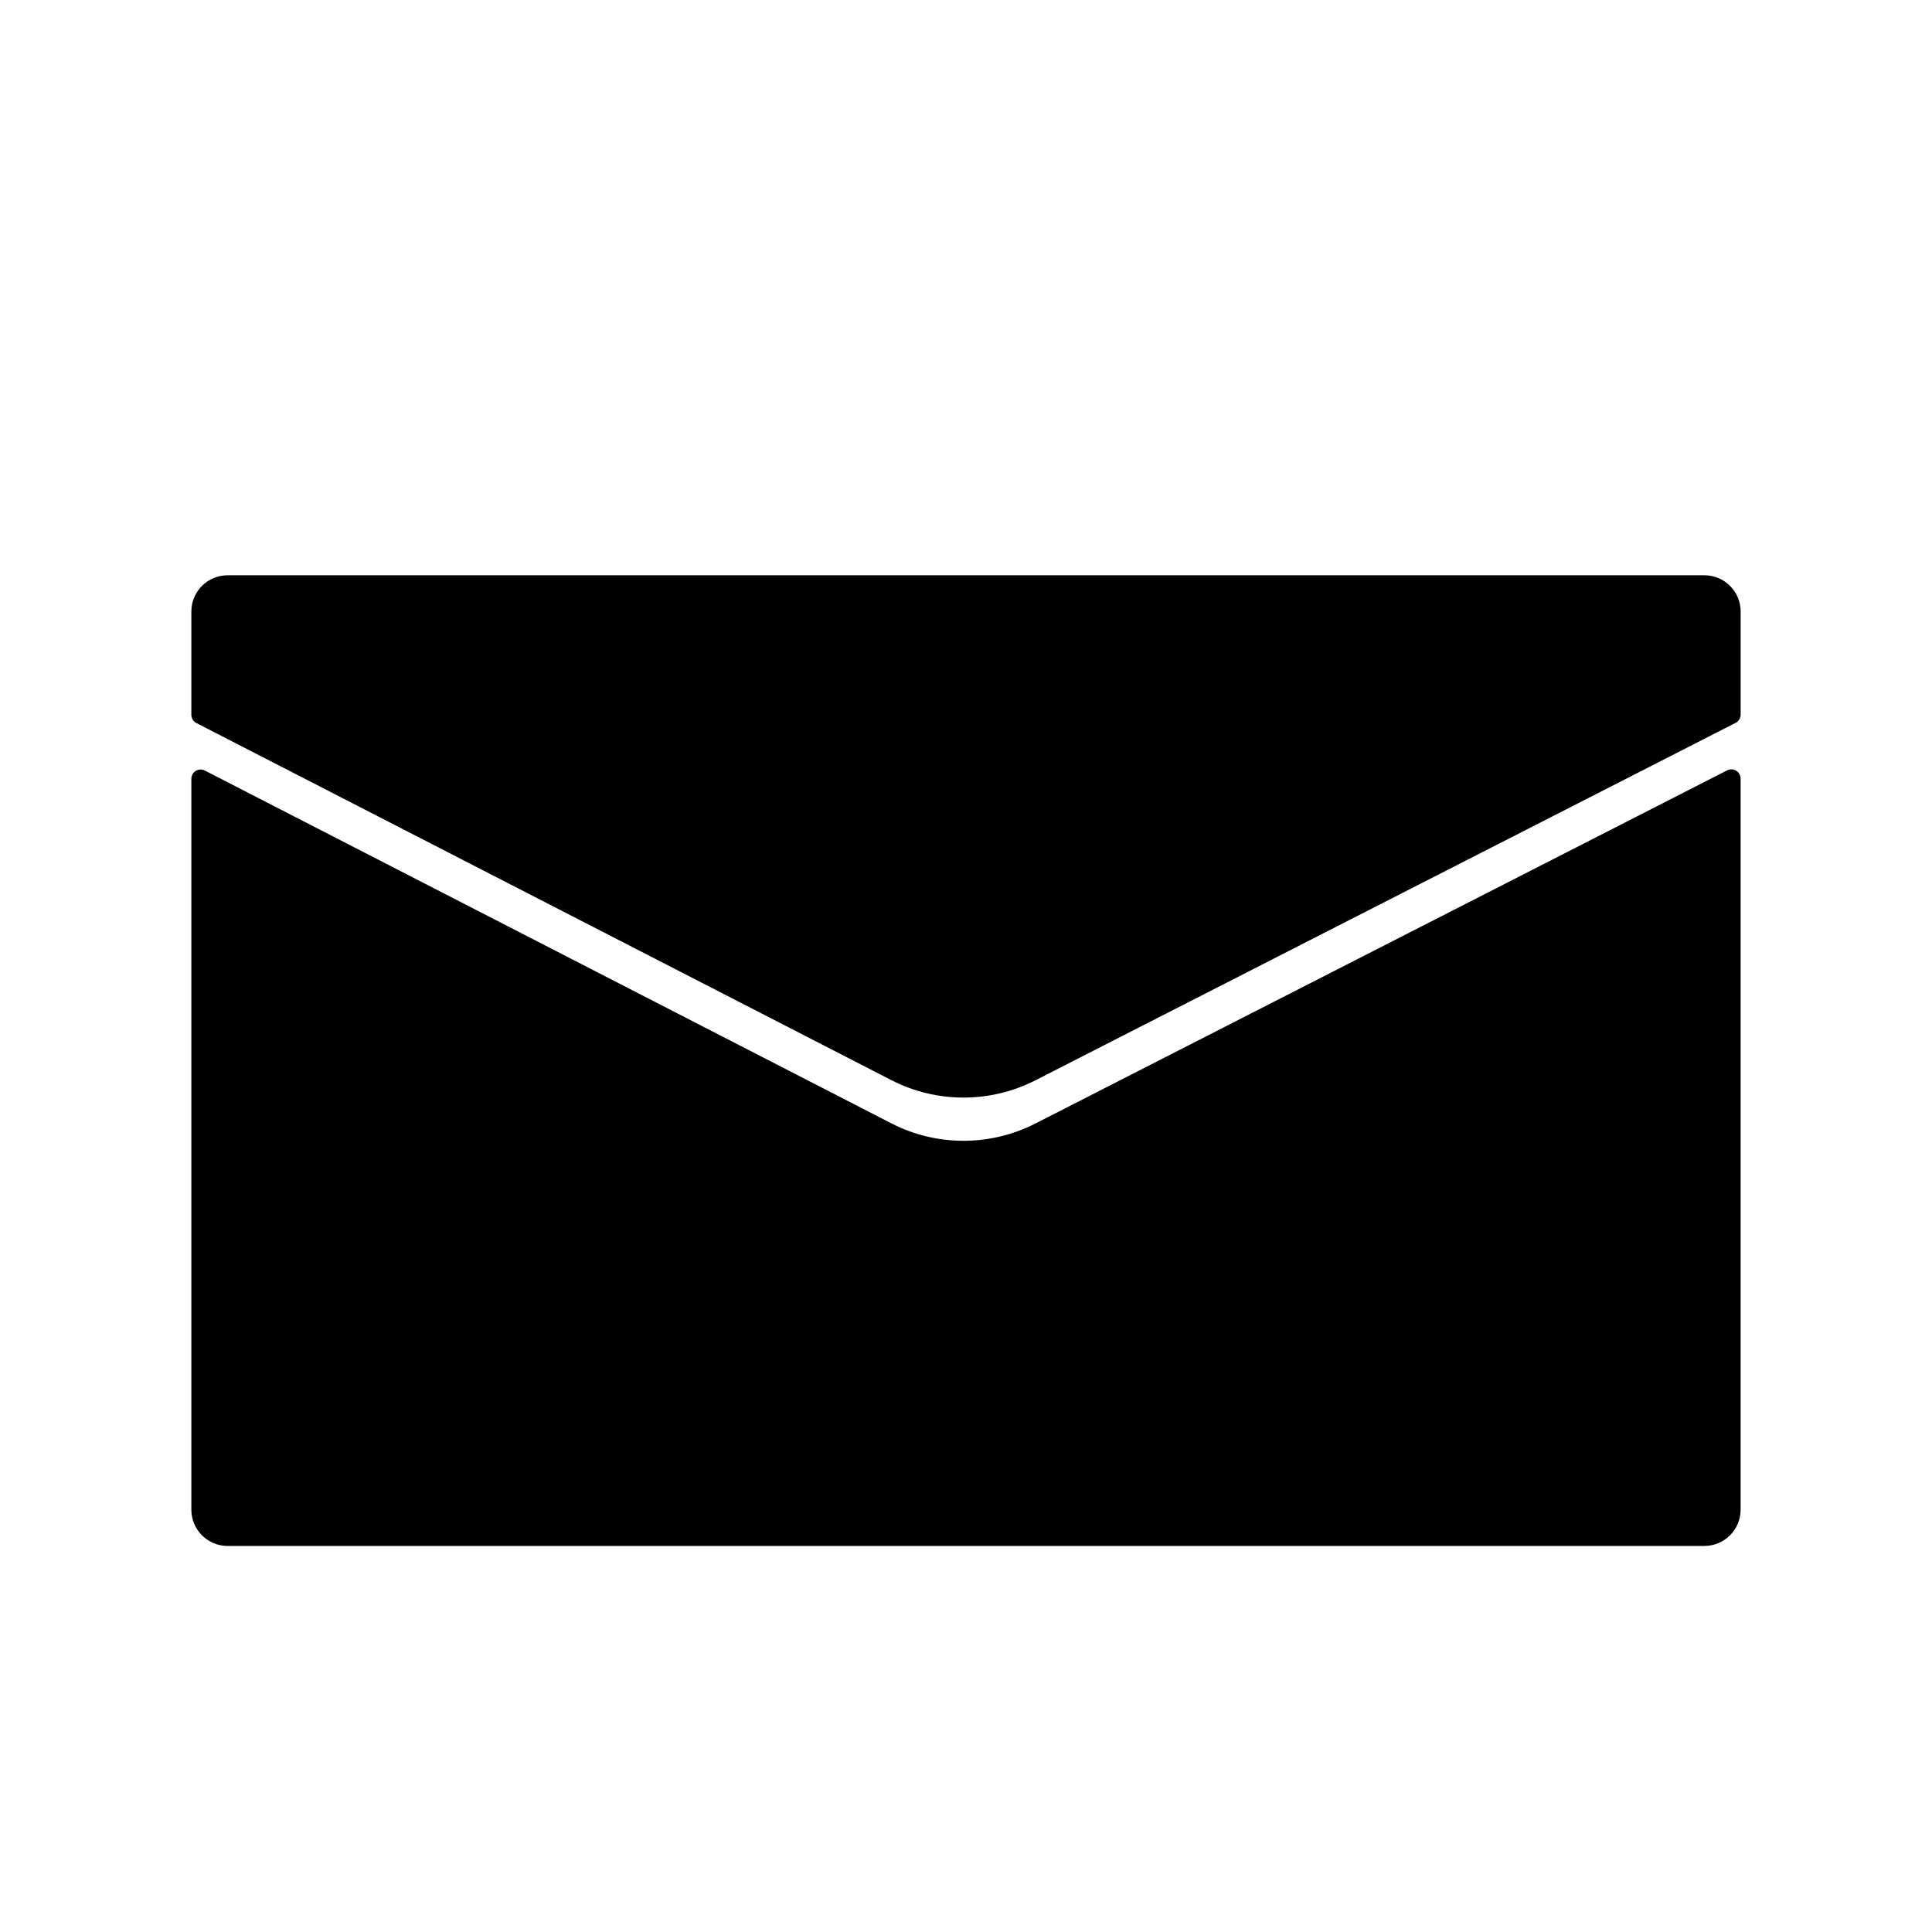
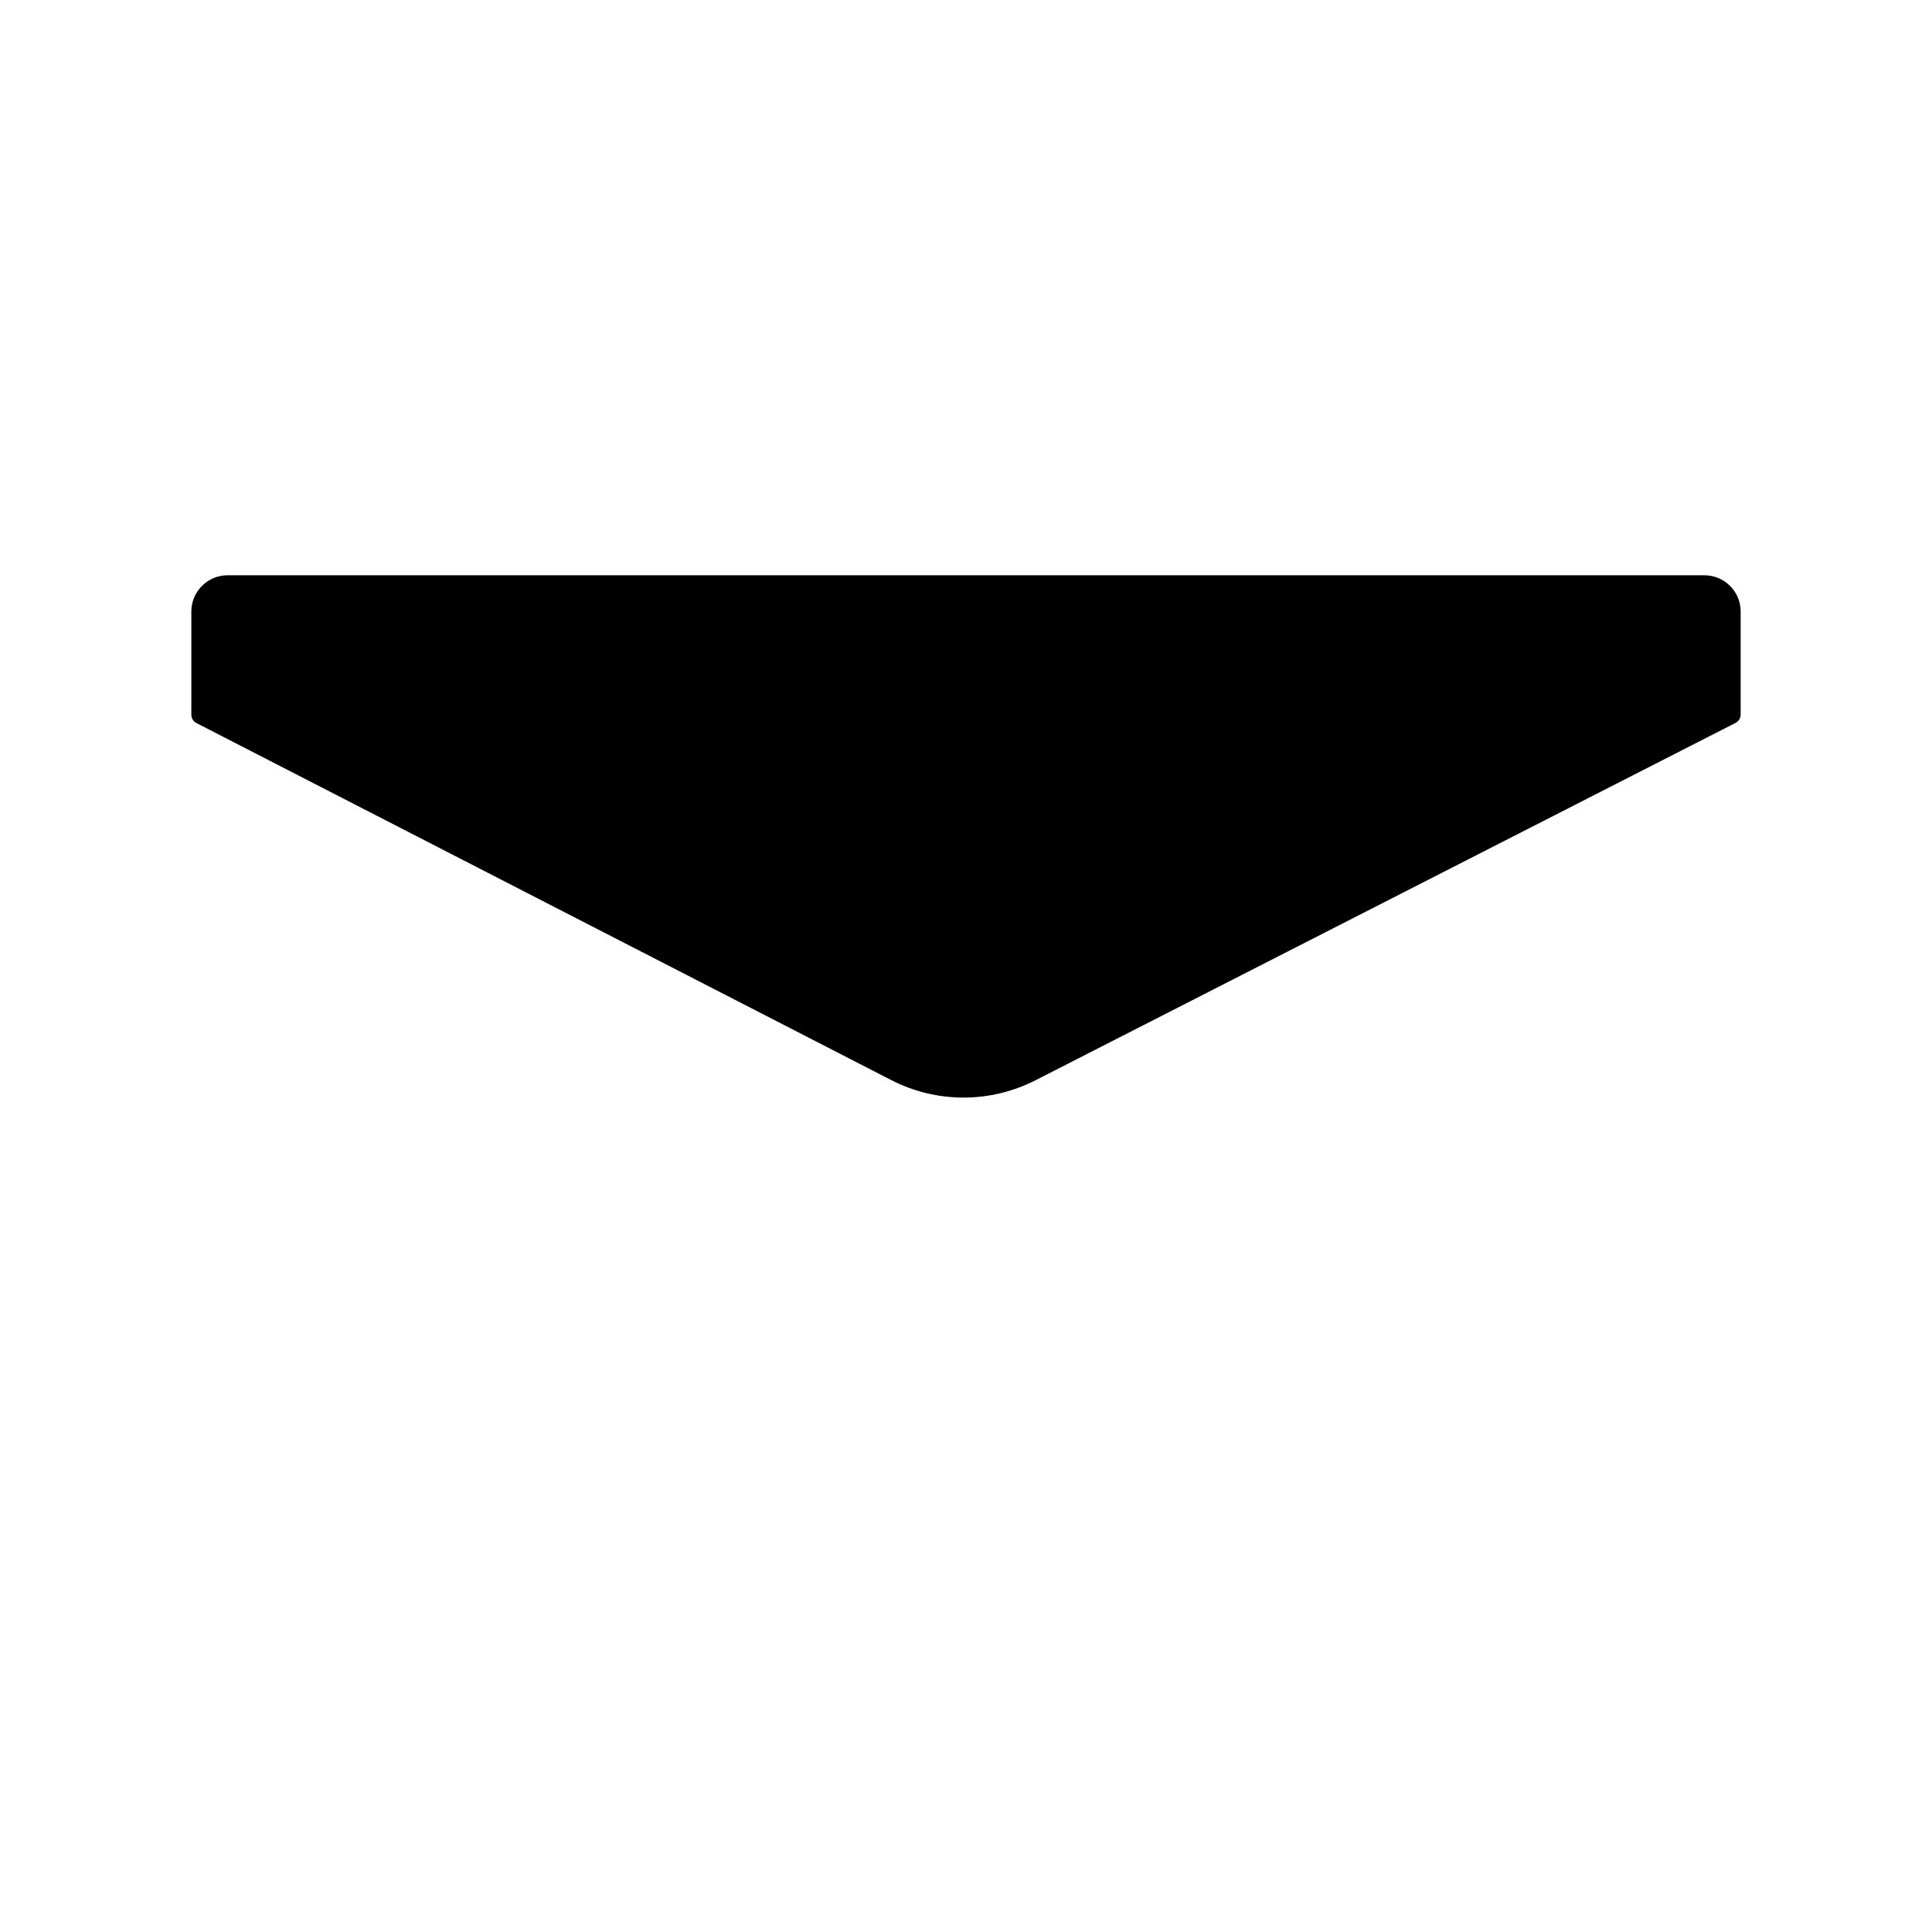
<svg xmlns="http://www.w3.org/2000/svg" id="Layer_1" data-name="Layer 1" viewBox="0 0 500 500">
  <path d="M230.66,279.53c11.71,6.02,25.59,6.03,37.31.05l181.2-92.5c.8-.41,1.31-1.24,1.31-2.14v-26.67c0-5.19-4.2-9.39-9.39-9.39H58.91c-5.19,0-9.39,4.2-9.39,9.39v26.71c0,.9.5,1.73,1.3,2.14l179.84,92.41Z" />
-   <path d="M267.97,290.76c-11.72,5.98-25.61,5.97-37.31-.05L53.02,199.42c-1.6-.82-3.5.34-3.5,2.14v189.14c0,5.19,4.2,9.39,9.39,9.39h382.17c5.19,0,9.39-4.2,9.39-9.39v-189.19c0-1.79-1.9-2.96-3.49-2.14l-179.01,91.39Z" />
</svg>